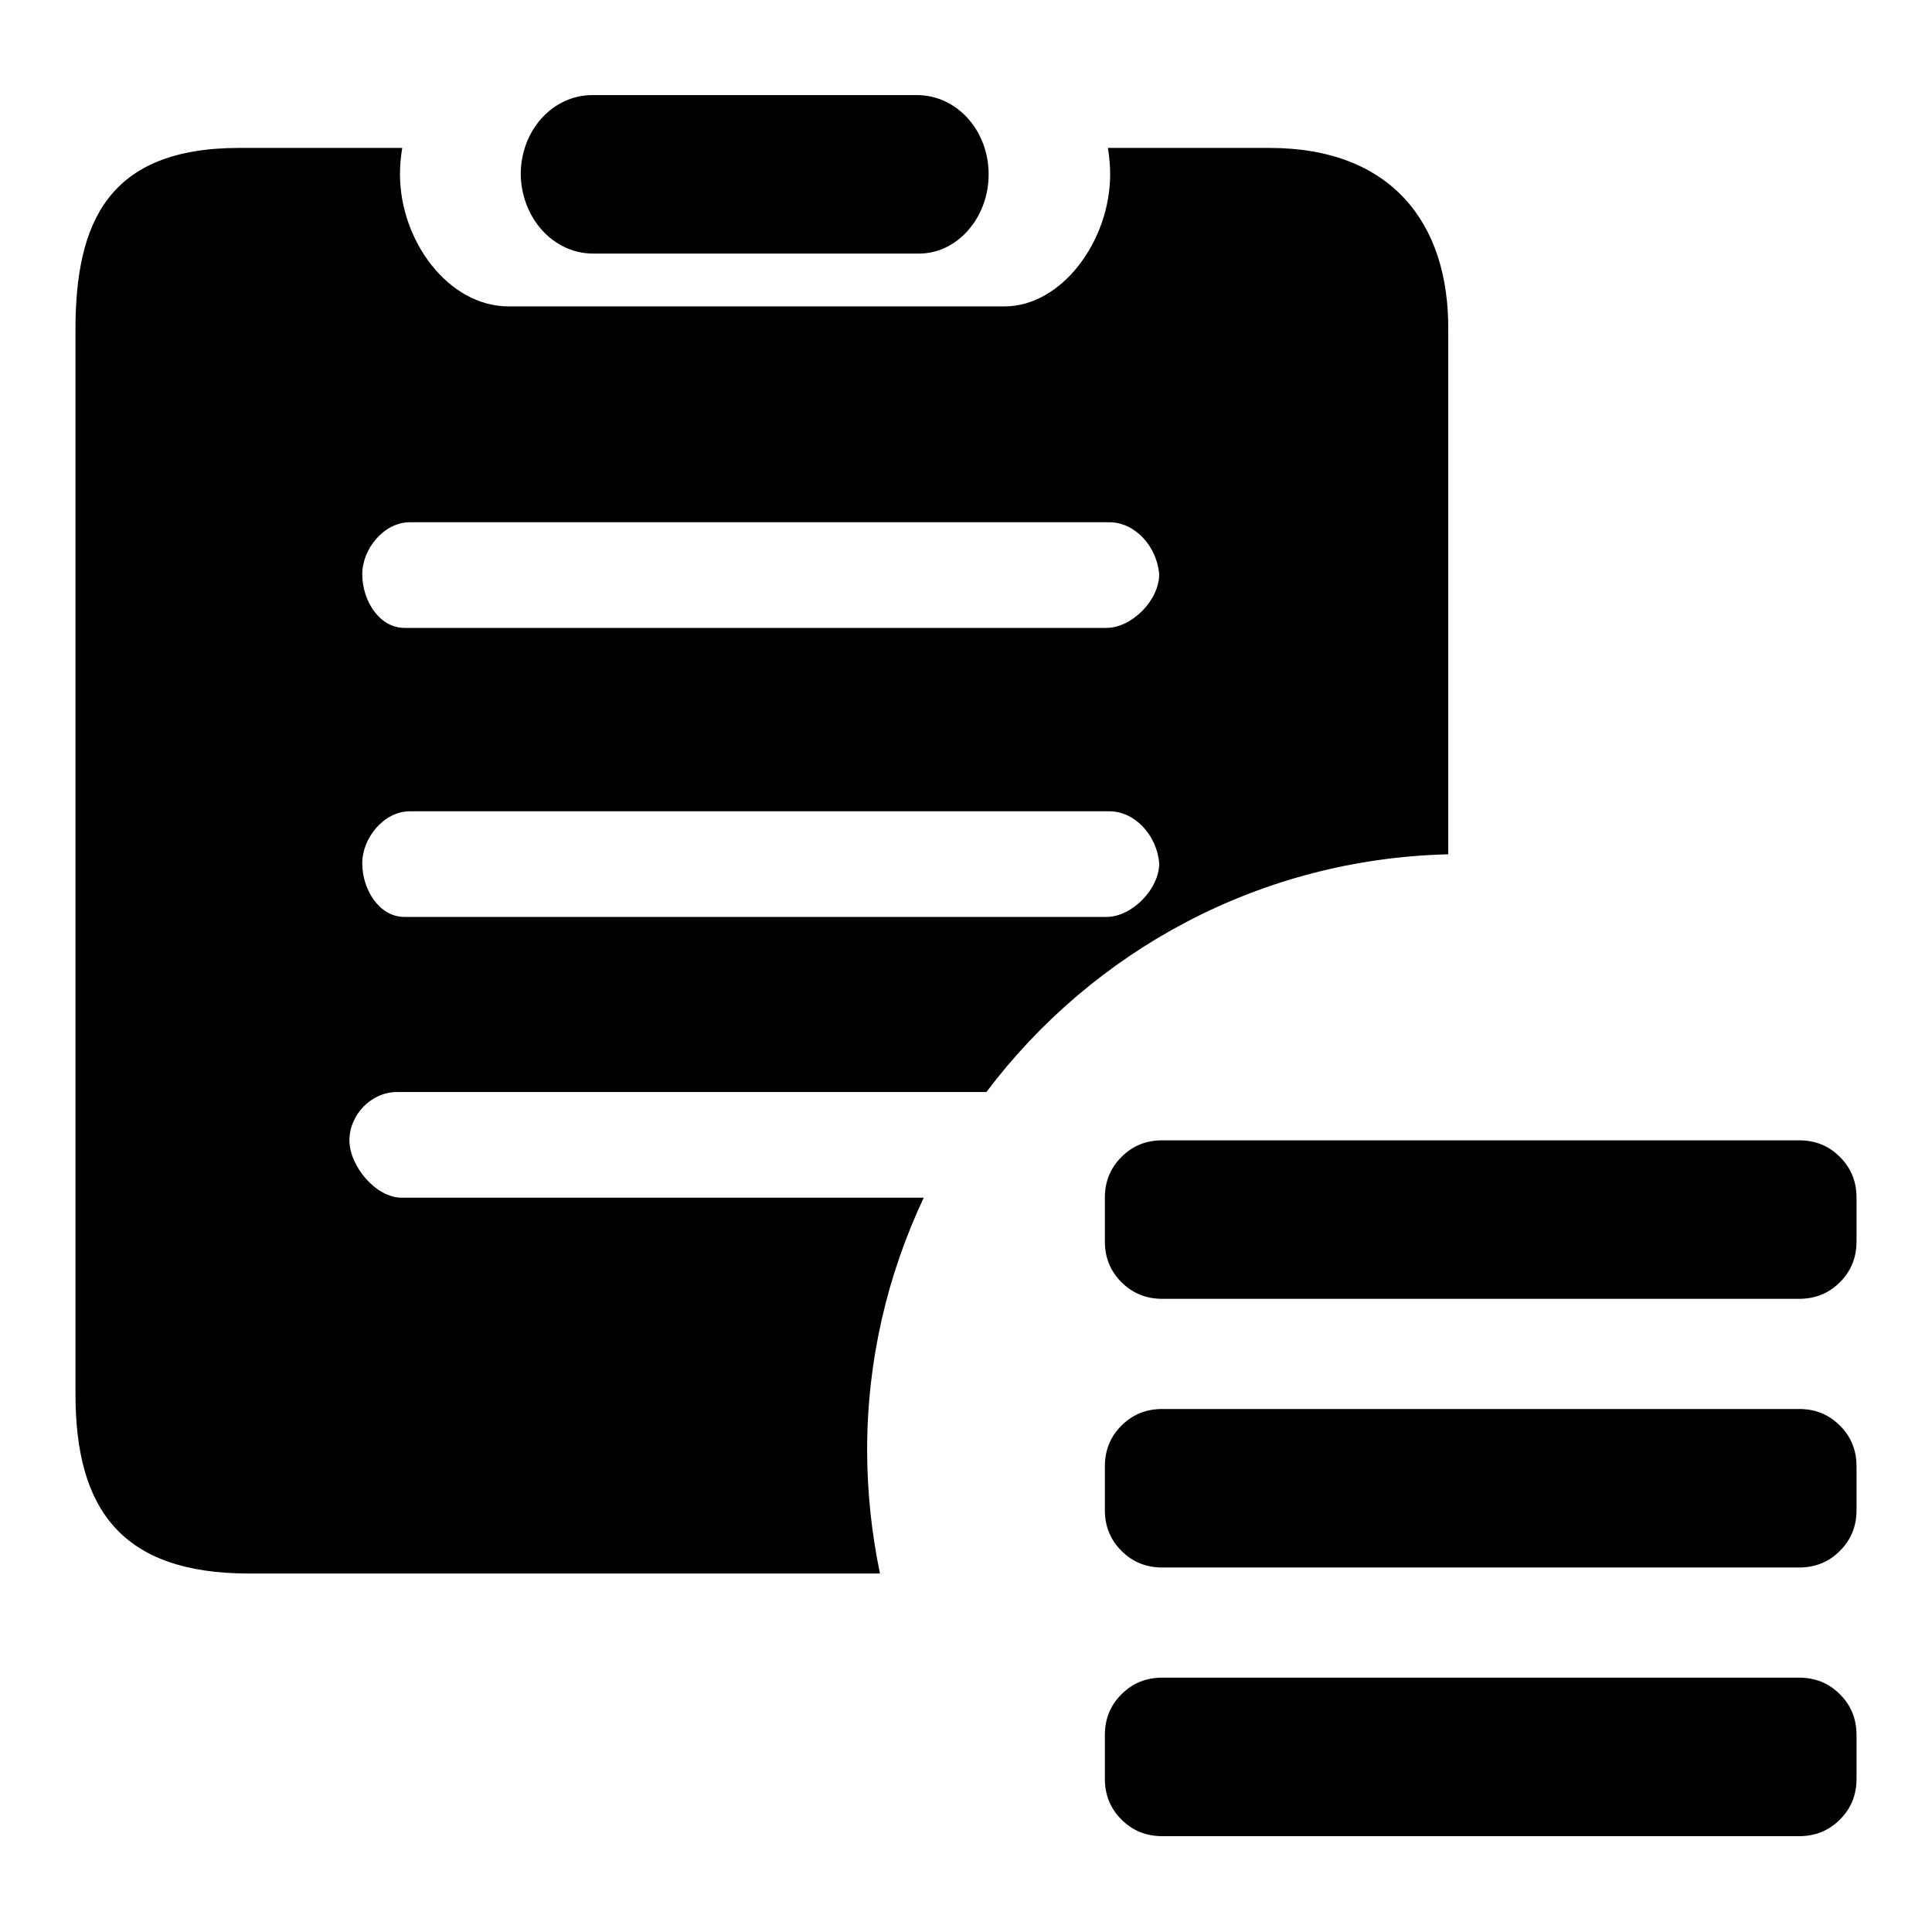
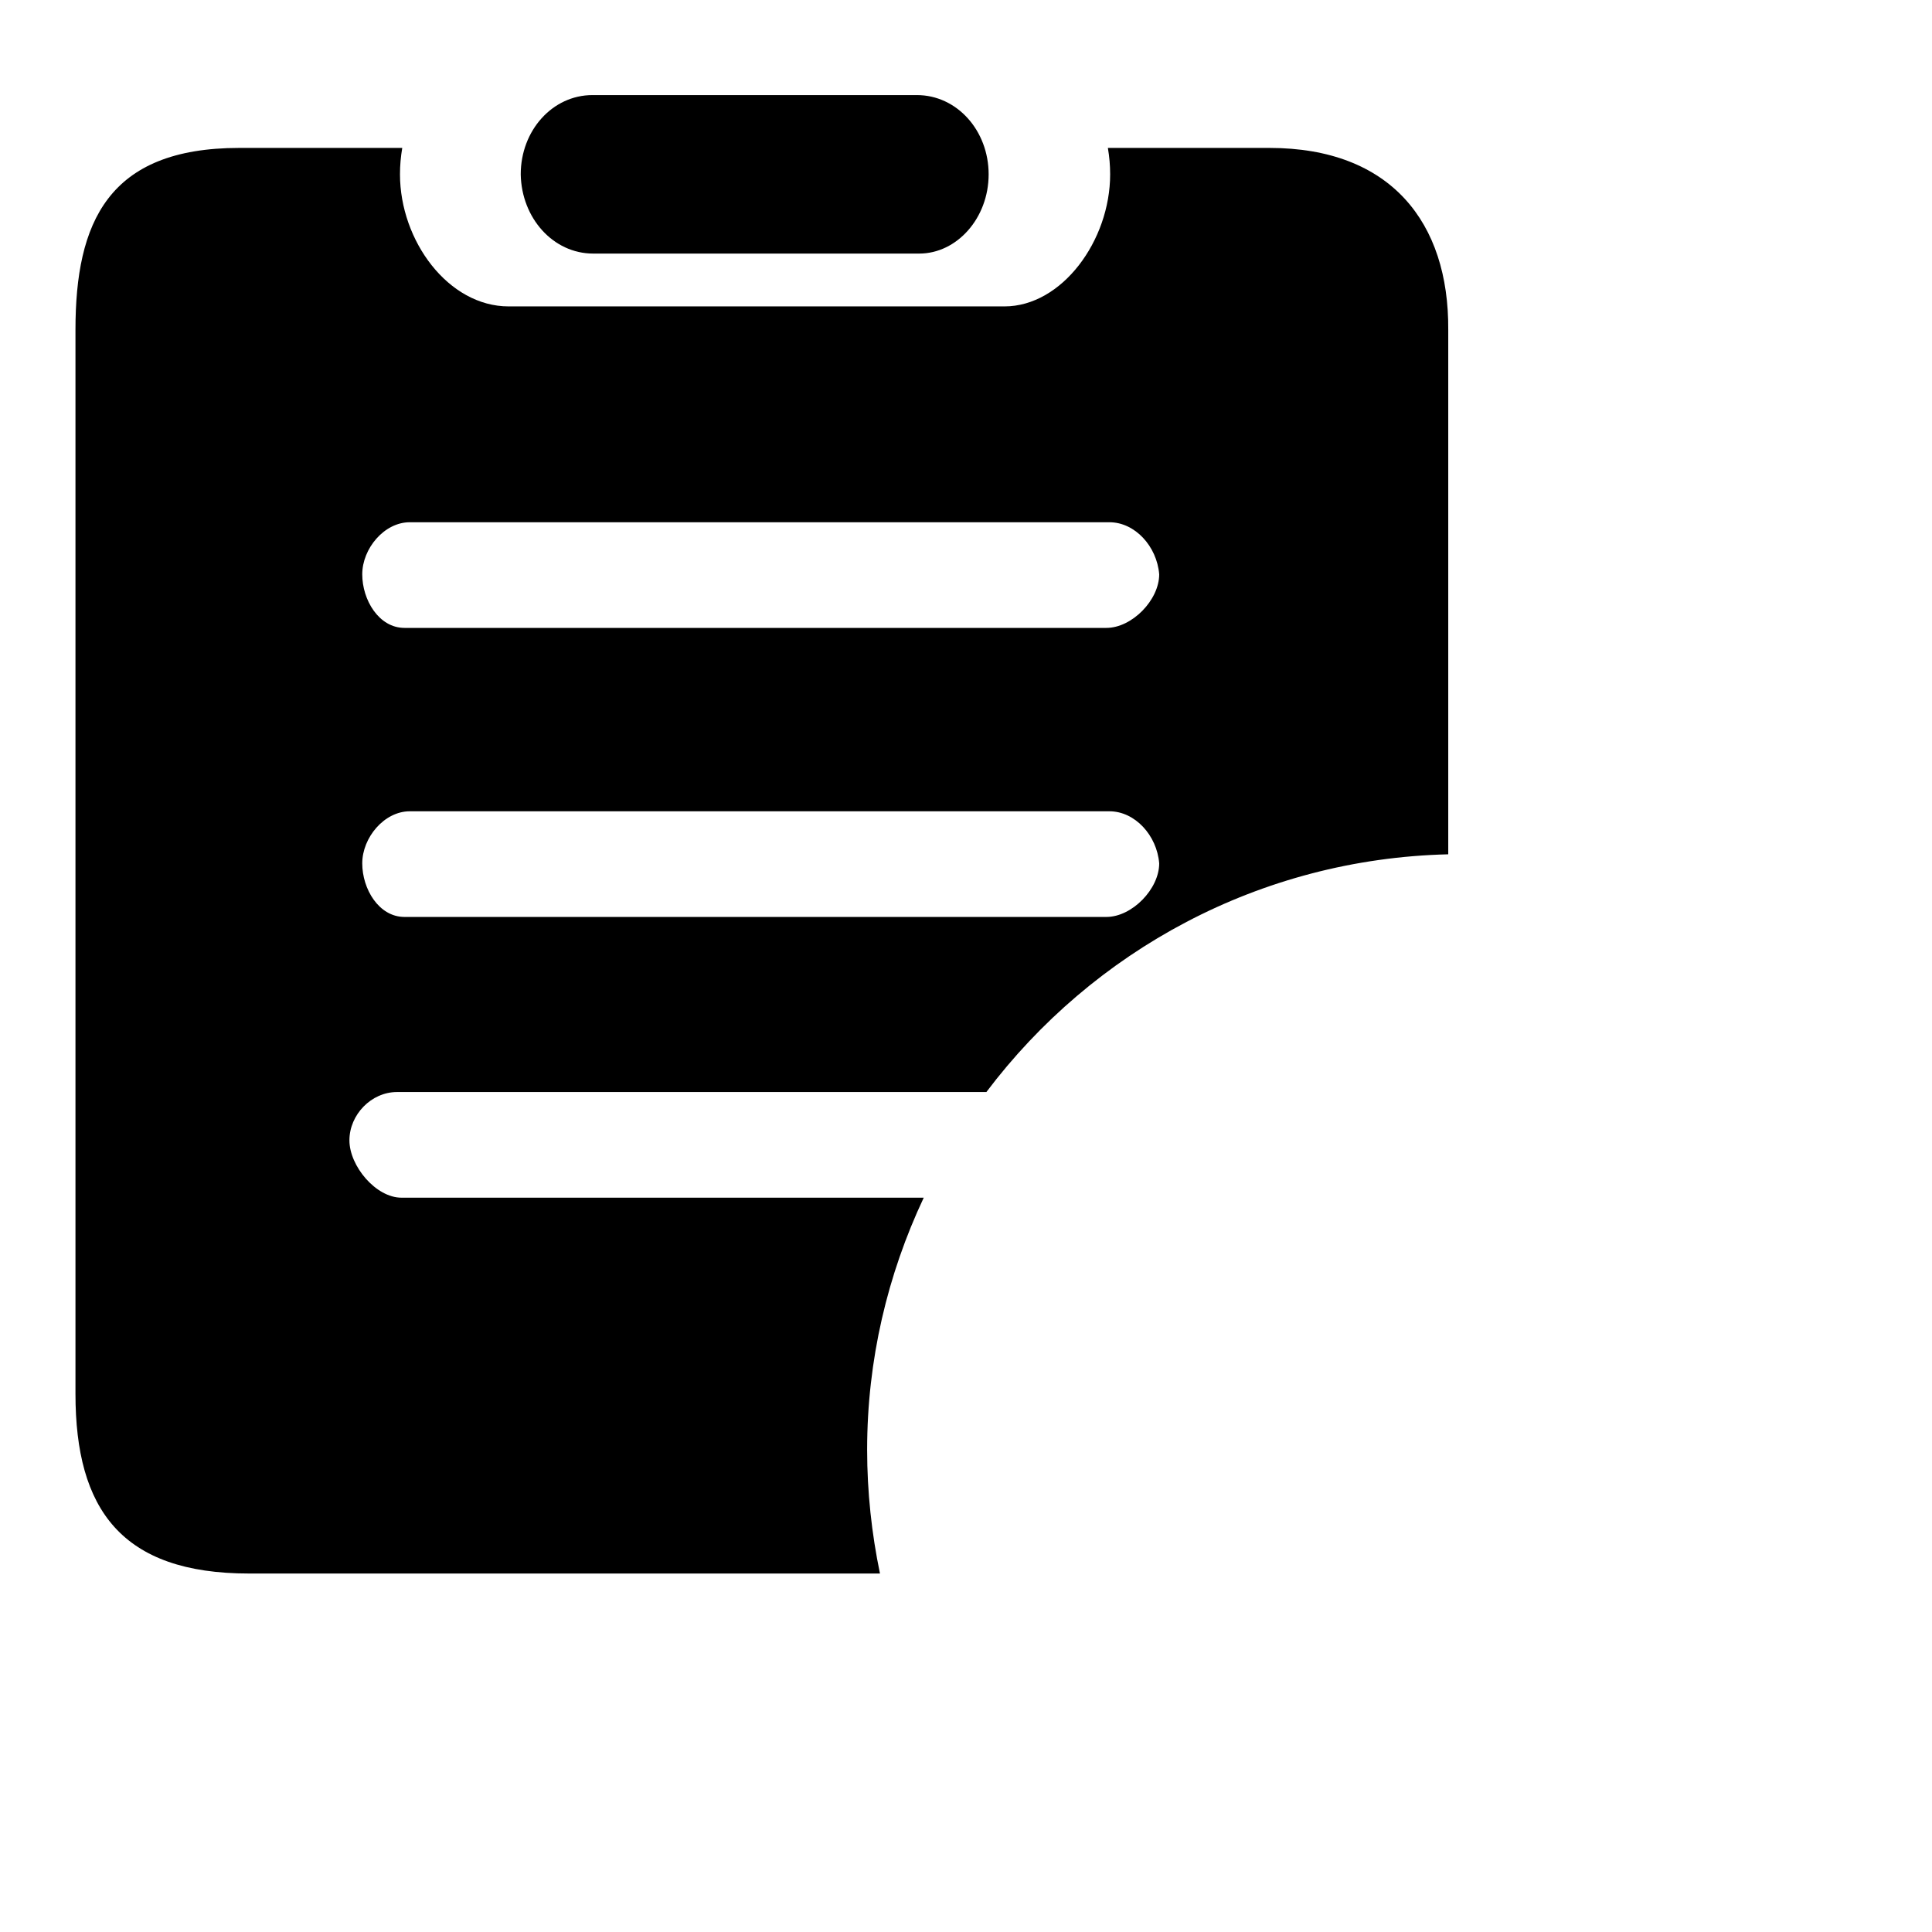
<svg xmlns="http://www.w3.org/2000/svg" version="1.1" x="0px" y="0px" viewBox="0 0 256 256" enable-background="new 0 0 256 256" xml:space="preserve">
  <g>
    <g>
      <path fill="#000000" d="M78.6,33.6h43.2c5,0,9.2-4.7,9.2-10.5c0-5.8-4.2-10.5-9.5-10.5h-43c-5.3,0-9.5,4.7-9.5,10.5C69.1,28.9,73.3,33.6,78.6,33.6z M168.2,19.6h-21.4c0.2,1.2,0.3,2.3,0.3,3.5c0,8.8-6.4,17.5-14,17.5H67.4c-8,0-14.4-8.7-14.4-17.5c0-1.2,0.1-2.3,0.3-3.5H31.7C14.3,19.6,10,29.5,10,43.7v141c0,15.3,6.1,23.8,23,23.8h83.6c-1.1-5.3-1.7-10.8-1.7-16.4c0-11.9,2.7-23.2,7.5-33.4H53.2c-3.4,0-6.9-4.2-6.9-7.6c0-3.4,2.9-6.4,6.3-6.4h78.1c14.1-18.7,36.2-30.9,61.2-31.5V43.7C192,29.5,184.3,19.6,168.2,19.6z M146.6,121.5h-93c-3.4,0-5.6-3.7-5.6-7.1c0-3.4,2.9-6.9,6.3-6.9H147c3.4,0,6.3,3.2,6.6,6.9C153.6,117.8,150,121.5,146.6,121.5z M146.6,83.2h-93c-3.4,0-5.6-3.7-5.6-7.1c0-3.4,2.9-6.9,6.3-6.9H147c3.4,0,6.3,3.2,6.6,6.9C153.6,79.5,150,83.2,146.6,83.2z" />
-       <path fill="#000000" d="M238.4,151.1c2.1,0,3.9,0.7,5.4,2.2c1.5,1.5,2.2,3.3,2.2,5.4v5.8c0,2.1-0.7,3.9-2.2,5.4c-1.5,1.5-3.3,2.2-5.4,2.2H154c-2.1,0-3.9-0.7-5.4-2.2c-1.5-1.5-2.2-3.3-2.2-5.4v-5.8c0-2.1,0.7-3.9,2.2-5.4c1.5-1.5,3.3-2.2,5.4-2.2H238.4L238.4,151.1L238.4,151.1z M238.4,186.7c2.1,0,3.9,0.7,5.4,2.2c1.5,1.5,2.2,3.3,2.2,5.4v5.8c0,2.1-0.7,3.9-2.2,5.4c-1.5,1.5-3.3,2.2-5.4,2.2H154c-2.1,0-3.9-0.7-5.4-2.2c-1.5-1.5-2.2-3.3-2.2-5.4v-5.8c0-2.1,0.7-3.9,2.2-5.4c1.5-1.5,3.3-2.2,5.4-2.2H238.4L238.4,186.7L238.4,186.7z M238.4,222.3c2.1,0,3.9,0.7,5.4,2.2c1.5,1.5,2.2,3.3,2.2,5.4v5.8c0,2.1-0.7,3.9-2.2,5.4c-1.5,1.5-3.3,2.2-5.4,2.2H154c-2.1,0-3.9-0.7-5.4-2.2c-1.5-1.5-2.2-3.3-2.2-5.4v-5.8c0-2.1,0.7-3.9,2.2-5.4c1.5-1.5,3.3-2.2,5.4-2.2H238.4L238.4,222.3L238.4,222.3z" />
    </g>
  </g>
</svg>